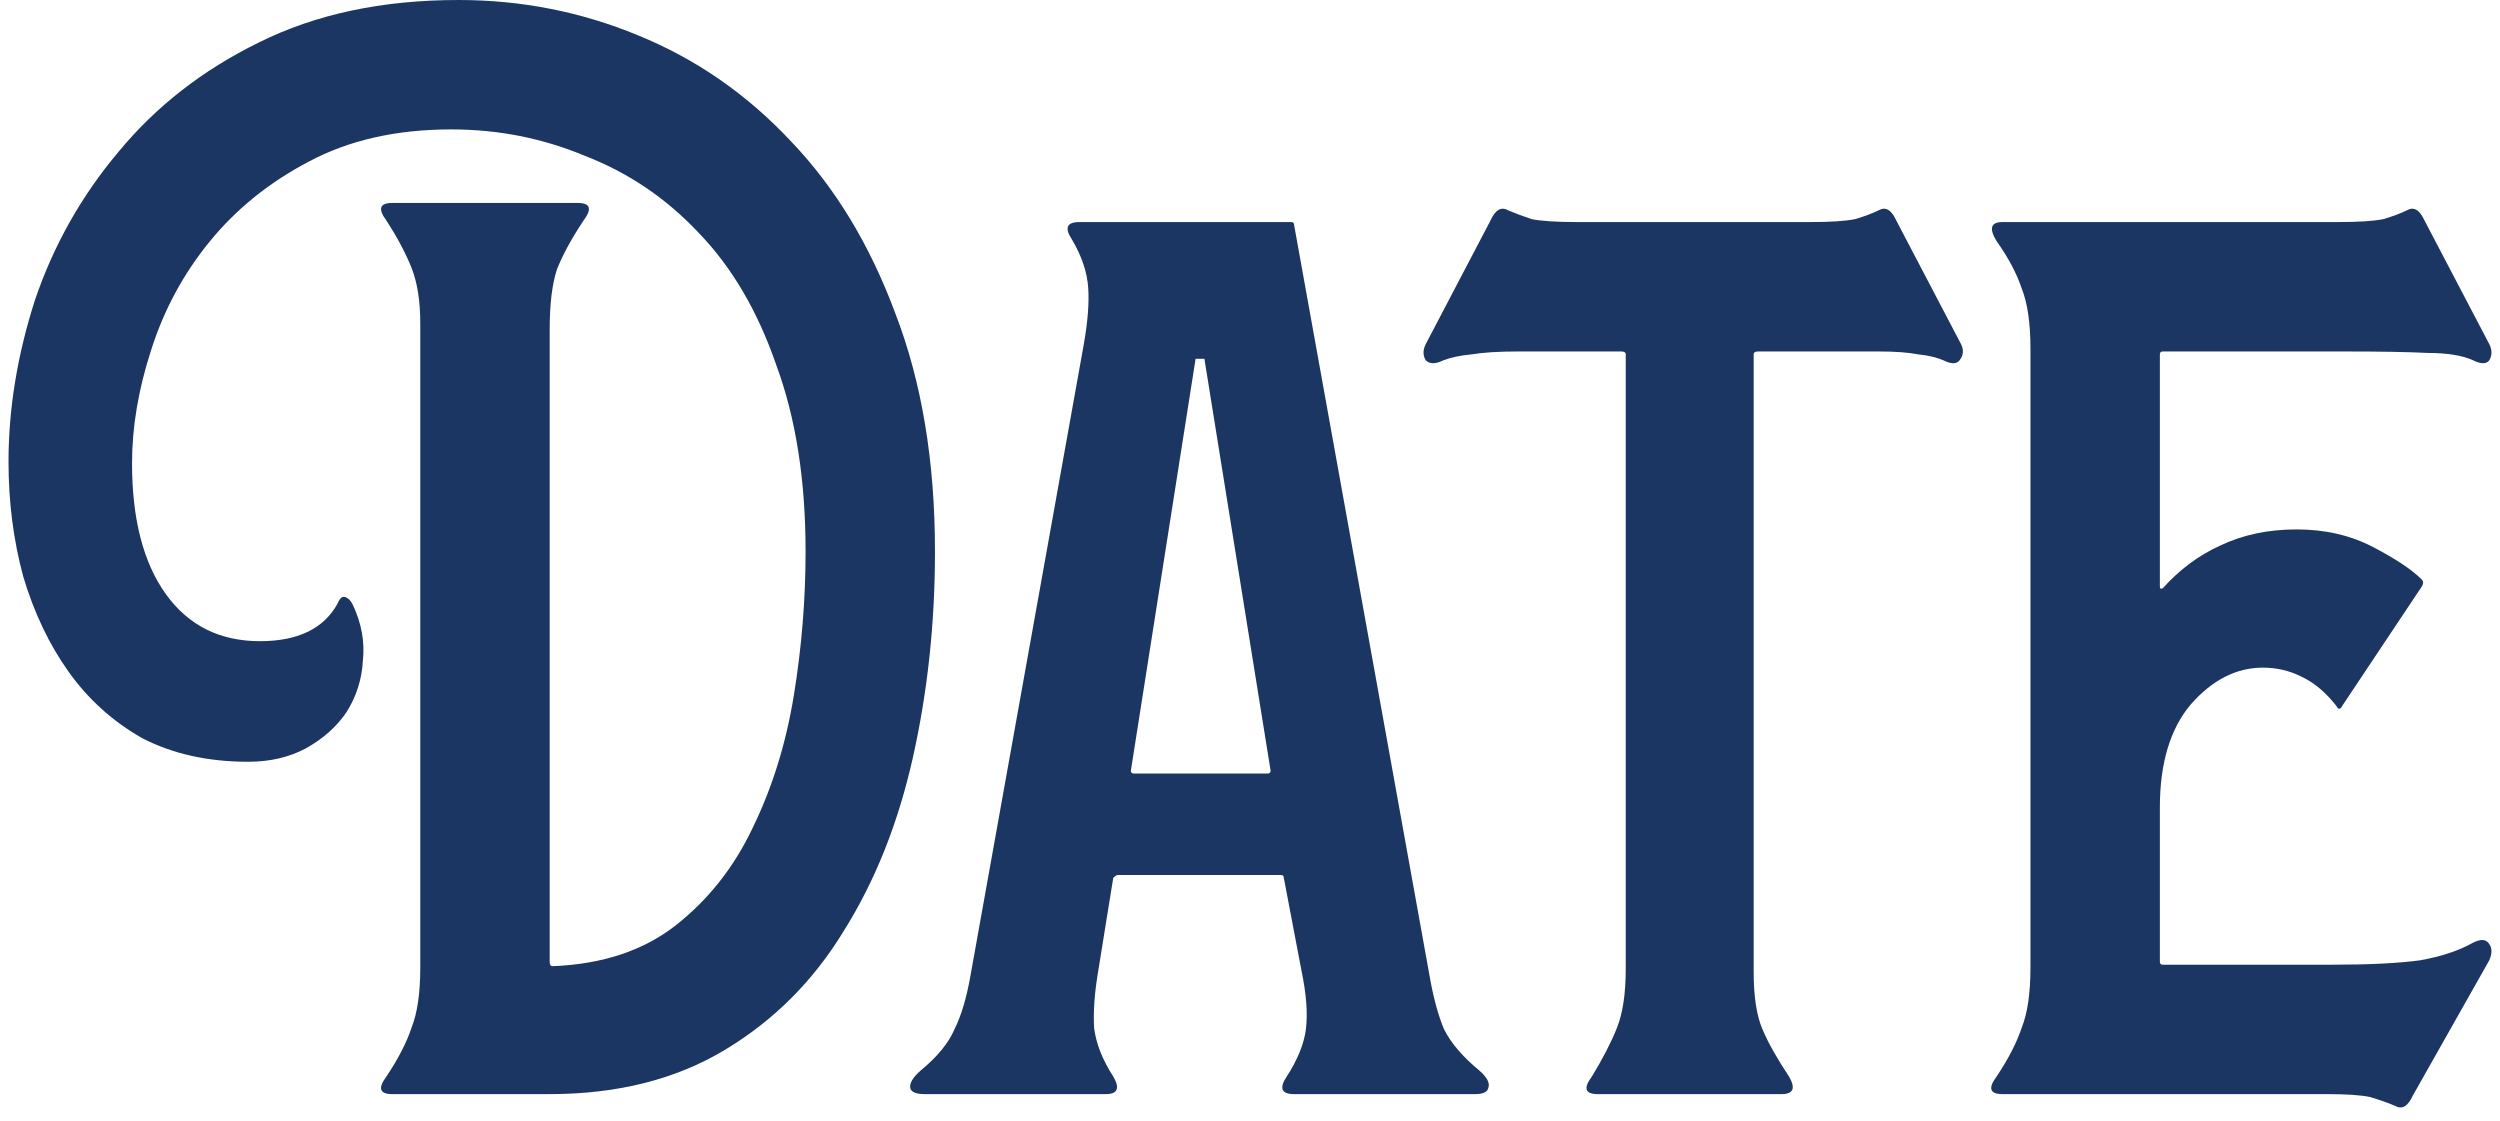
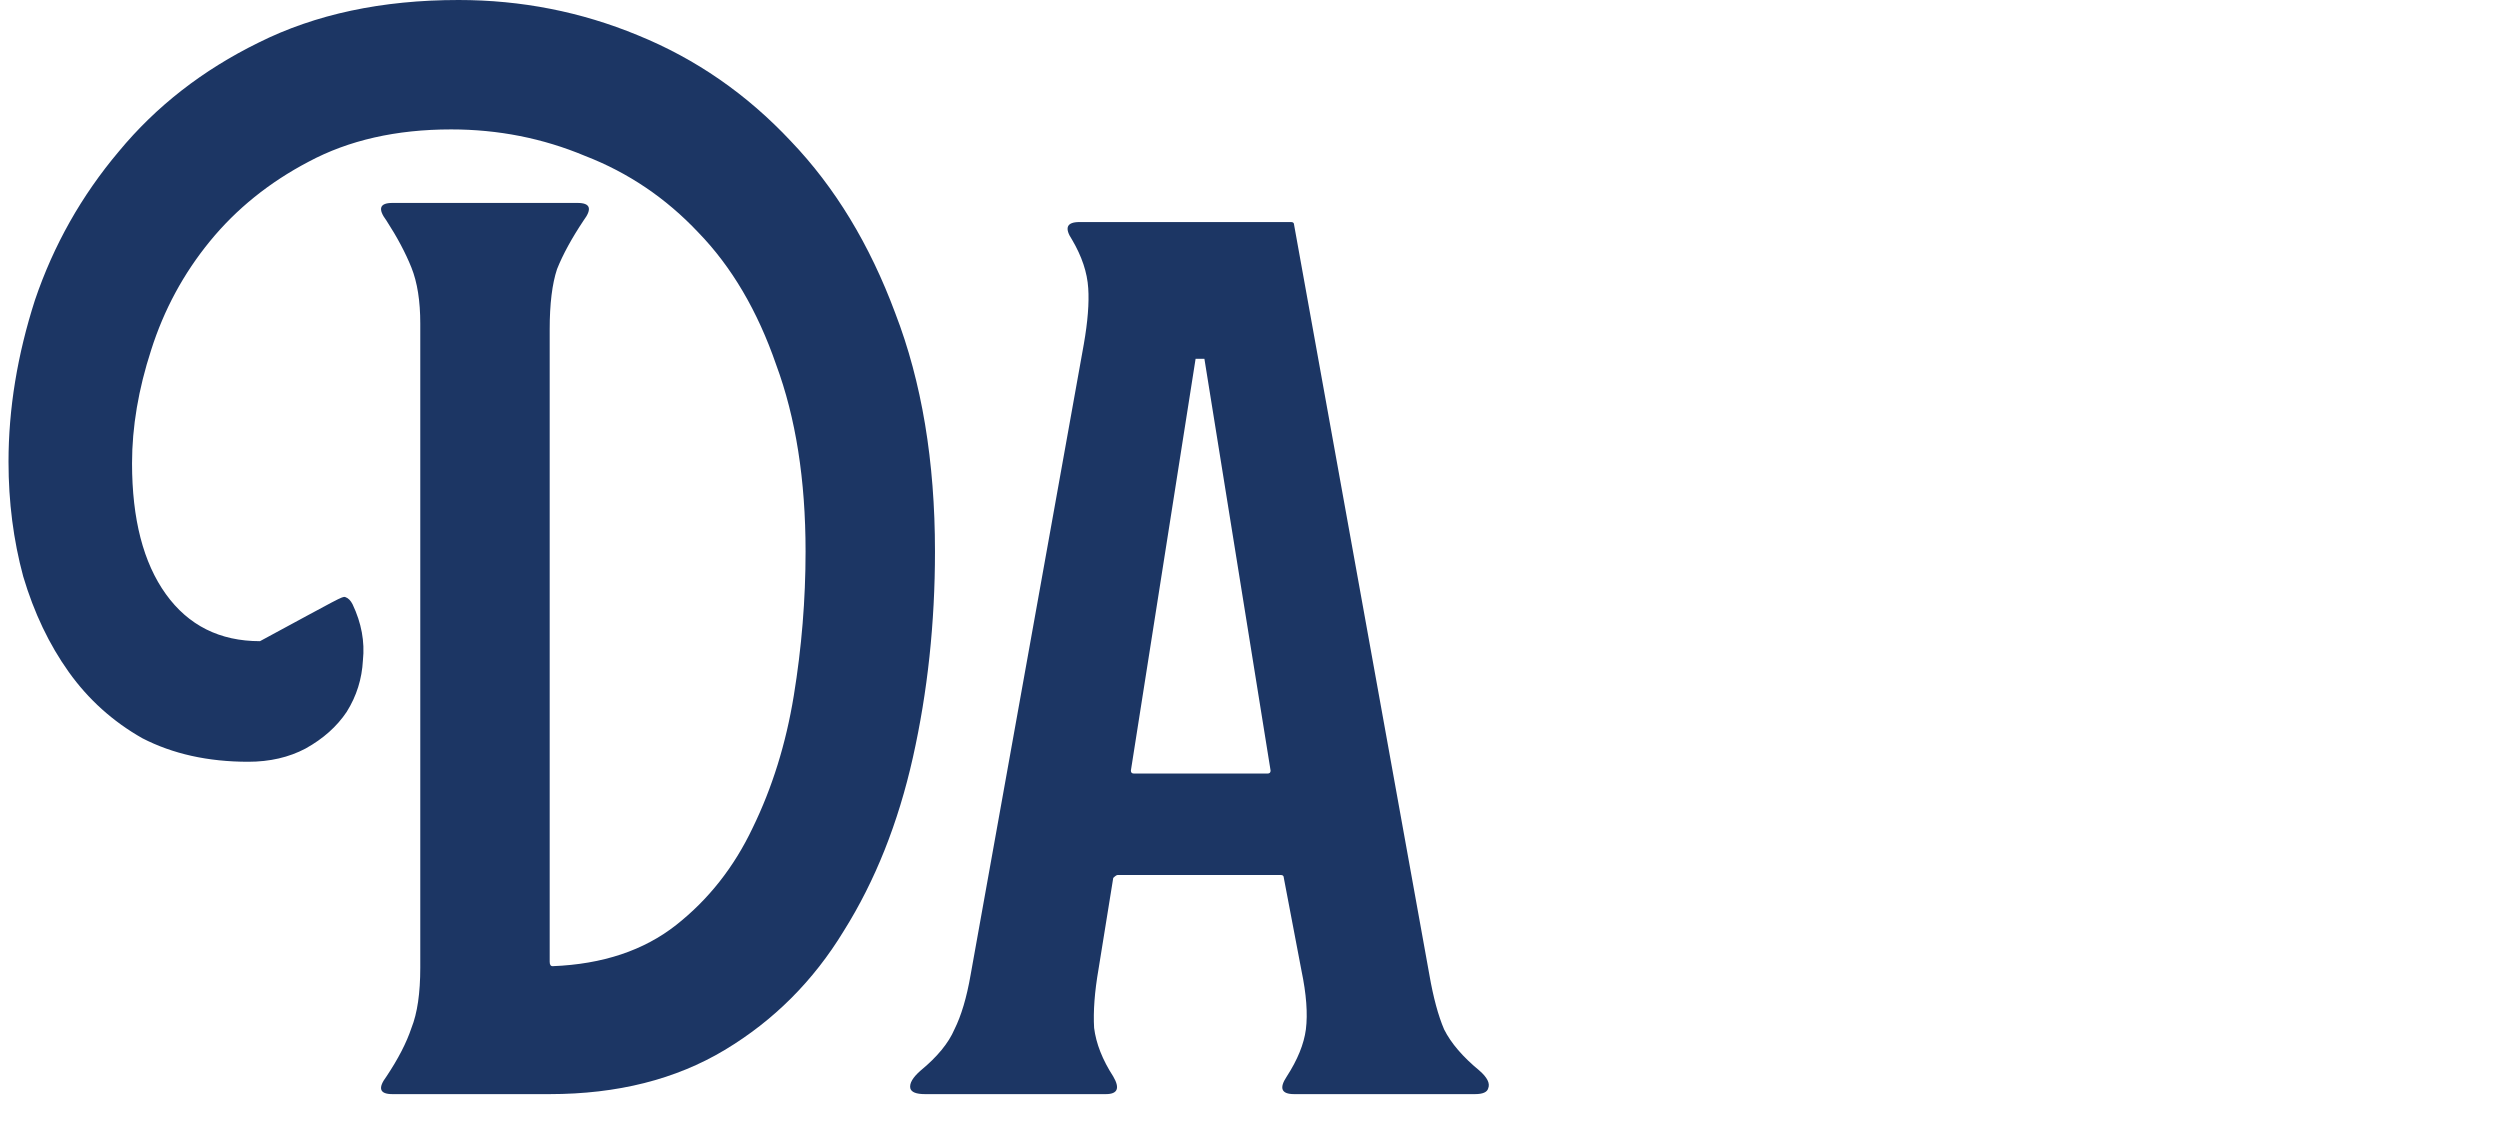
<svg xmlns="http://www.w3.org/2000/svg" width="136" height="61" viewBox="0 0 136 61" fill="none">
-   <path d="M13.503 41.44C11.317 41.44 9.397 41.013 7.743 40.16C6.143 39.253 4.81 38.053 3.743 36.56C2.677 35.067 1.85 33.333 1.263 31.36C0.73 29.387 0.463 27.307 0.463 25.12C0.463 22.24 0.943 19.307 1.903 16.32C2.917 13.333 4.437 10.64 6.463 8.24C8.49 5.787 11.023 3.813 14.063 2.32C17.157 0.773 20.783 0 24.943 0C28.357 0 31.61 0.64 34.703 1.92C37.85 3.2 40.623 5.12 43.023 7.68C45.423 10.187 47.317 13.307 48.703 17.04C50.143 20.773 50.863 25.093 50.863 30C50.863 33.893 50.463 37.627 49.663 41.2C48.863 44.773 47.61 47.92 45.903 50.64C44.25 53.36 42.09 55.52 39.423 57.12C36.757 58.72 33.583 59.52 29.903 59.52H21.343C20.65 59.52 20.543 59.2 21.023 58.56C21.663 57.6 22.117 56.72 22.383 55.92C22.703 55.12 22.863 54.027 22.863 52.64V17.6C22.863 16.373 22.703 15.36 22.383 14.56C22.063 13.76 21.61 12.907 21.023 12C20.543 11.36 20.65 11.04 21.343 11.04H31.423C32.117 11.04 32.223 11.36 31.743 12C31.103 12.96 30.623 13.84 30.303 14.64C30.037 15.44 29.903 16.533 29.903 17.92V52.32C29.903 52.48 29.957 52.56 30.063 52.56C32.783 52.453 35.023 51.707 36.783 50.32C38.543 48.933 39.93 47.173 40.943 45.04C42.01 42.853 42.757 40.453 43.183 37.84C43.61 35.227 43.823 32.613 43.823 30C43.823 26.107 43.29 22.72 42.223 19.84C41.21 16.907 39.797 14.507 37.983 12.64C36.223 10.773 34.17 9.387 31.823 8.48C29.53 7.52 27.103 7.04 24.543 7.04C21.557 7.04 18.97 7.627 16.783 8.8C14.65 9.92 12.863 11.36 11.423 13.12C9.983 14.88 8.917 16.853 8.223 19.04C7.53 21.173 7.183 23.227 7.183 25.2C7.183 28.24 7.797 30.613 9.023 32.32C10.25 34.027 11.957 34.88 14.143 34.88C16.223 34.88 17.637 34.187 18.383 32.8C18.49 32.533 18.623 32.427 18.783 32.48C18.943 32.533 19.077 32.667 19.183 32.88C19.663 33.893 19.85 34.907 19.743 35.92C19.69 36.933 19.397 37.867 18.863 38.72C18.33 39.52 17.583 40.187 16.623 40.72C15.717 41.2 14.677 41.44 13.503 41.44Z" fill="#1C3664" />
+   <path d="M13.503 41.44C11.317 41.44 9.397 41.013 7.743 40.16C6.143 39.253 4.81 38.053 3.743 36.56C2.677 35.067 1.85 33.333 1.263 31.36C0.73 29.387 0.463 27.307 0.463 25.12C0.463 22.24 0.943 19.307 1.903 16.32C2.917 13.333 4.437 10.64 6.463 8.24C8.49 5.787 11.023 3.813 14.063 2.32C17.157 0.773 20.783 0 24.943 0C28.357 0 31.61 0.64 34.703 1.92C37.85 3.2 40.623 5.12 43.023 7.68C45.423 10.187 47.317 13.307 48.703 17.04C50.143 20.773 50.863 25.093 50.863 30C50.863 33.893 50.463 37.627 49.663 41.2C48.863 44.773 47.61 47.92 45.903 50.64C44.25 53.36 42.09 55.52 39.423 57.12C36.757 58.72 33.583 59.52 29.903 59.52H21.343C20.65 59.52 20.543 59.2 21.023 58.56C21.663 57.6 22.117 56.72 22.383 55.92C22.703 55.12 22.863 54.027 22.863 52.64V17.6C22.863 16.373 22.703 15.36 22.383 14.56C22.063 13.76 21.61 12.907 21.023 12C20.543 11.36 20.65 11.04 21.343 11.04H31.423C32.117 11.04 32.223 11.36 31.743 12C31.103 12.96 30.623 13.84 30.303 14.64C30.037 15.44 29.903 16.533 29.903 17.92V52.32C29.903 52.48 29.957 52.56 30.063 52.56C32.783 52.453 35.023 51.707 36.783 50.32C38.543 48.933 39.93 47.173 40.943 45.04C42.01 42.853 42.757 40.453 43.183 37.84C43.61 35.227 43.823 32.613 43.823 30C43.823 26.107 43.29 22.72 42.223 19.84C41.21 16.907 39.797 14.507 37.983 12.64C36.223 10.773 34.17 9.387 31.823 8.48C29.53 7.52 27.103 7.04 24.543 7.04C21.557 7.04 18.97 7.627 16.783 8.8C14.65 9.92 12.863 11.36 11.423 13.12C9.983 14.88 8.917 16.853 8.223 19.04C7.53 21.173 7.183 23.227 7.183 25.2C7.183 28.24 7.797 30.613 9.023 32.32C10.25 34.027 11.957 34.88 14.143 34.88C18.49 32.533 18.623 32.427 18.783 32.48C18.943 32.533 19.077 32.667 19.183 32.88C19.663 33.893 19.85 34.907 19.743 35.92C19.69 36.933 19.397 37.867 18.863 38.72C18.33 39.52 17.583 40.187 16.623 40.72C15.717 41.2 14.677 41.44 13.503 41.44Z" fill="#1C3664" />
  <path d="M50.32 59.52C49.84 59.52 49.574 59.413 49.52 59.2C49.467 58.933 49.654 58.613 50.08 58.24C50.987 57.493 51.6 56.747 51.92 56C52.294 55.253 52.587 54.267 52.8 53.04L58.96 18.72C59.174 17.493 59.254 16.48 59.2 15.68C59.147 14.827 58.854 13.947 58.32 13.04C57.894 12.4 58.027 12.08 58.72 12.08H70.24C70.347 12.08 70.4 12.133 70.4 12.24L77.76 53.04C77.974 54.267 78.24 55.253 78.56 56C78.934 56.747 79.574 57.493 80.48 58.24C80.907 58.613 81.067 58.933 80.96 59.2C80.907 59.413 80.667 59.52 80.24 59.52H70.4C69.707 59.52 69.574 59.2 70 58.56C70.587 57.653 70.934 56.8 71.04 56C71.147 55.147 71.067 54.08 70.8 52.8L69.84 47.76C69.84 47.653 69.787 47.6 69.68 47.6H60.8C60.747 47.6 60.667 47.653 60.56 47.76L59.76 52.72C59.547 53.947 59.467 55.013 59.52 55.92C59.627 56.773 59.974 57.653 60.56 58.56C60.934 59.2 60.8 59.52 60.16 59.52H50.32ZM61.52 41.92C61.52 42.027 61.574 42.08 61.68 42.08H68.96C69.067 42.08 69.12 42.027 69.12 41.92L65.52 19.52H65.04L61.52 41.92Z" fill="#1C3664" />
-   <path d="M78.52 19.6C78.093 19.813 77.773 19.813 77.56 19.6C77.4 19.333 77.4 19.04 77.56 18.72L81.08 12C81.346 11.413 81.666 11.227 82.04 11.44C82.413 11.6 82.84 11.76 83.32 11.92C83.853 12.027 84.68 12.08 85.8 12.08H98.52C99.586 12.08 100.386 12.027 100.92 11.92C101.453 11.76 101.88 11.6 102.2 11.44C102.573 11.227 102.893 11.413 103.16 12L106.68 18.72C106.84 19.04 106.813 19.333 106.6 19.6C106.44 19.813 106.146 19.813 105.72 19.6C105.346 19.44 104.893 19.333 104.36 19.28C103.826 19.173 103.106 19.12 102.2 19.12H95.64C95.48 19.12 95.4 19.173 95.4 19.28V52.88C95.4 54.213 95.56 55.253 95.88 56C96.2 56.747 96.68 57.6 97.32 58.56C97.693 59.2 97.56 59.52 96.92 59.52H86.92C86.226 59.52 86.12 59.2 86.6 58.56C87.186 57.6 87.64 56.72 87.96 55.92C88.28 55.12 88.44 54.053 88.44 52.72V19.28C88.44 19.173 88.36 19.12 88.2 19.12H82.6C81.533 19.12 80.68 19.173 80.04 19.28C79.453 19.333 78.946 19.44 78.52 19.6Z" fill="#1C3664" />
-   <path d="M108.937 59.52C108.243 59.52 108.136 59.2 108.617 58.56C109.257 57.6 109.71 56.72 109.977 55.92C110.297 55.12 110.457 54.027 110.457 52.64V18.96C110.457 17.573 110.297 16.48 109.977 15.68C109.71 14.88 109.257 14.027 108.617 13.12C108.19 12.427 108.297 12.08 108.937 12.08H127.177C128.297 12.08 129.123 12.027 129.657 11.92C130.19 11.76 130.617 11.6 130.937 11.44C131.31 11.227 131.63 11.413 131.896 12L135.417 18.72C135.577 19.04 135.577 19.333 135.417 19.6C135.257 19.813 134.963 19.813 134.536 19.6C133.95 19.333 133.123 19.2 132.057 19.2C131.043 19.147 129.523 19.12 127.497 19.12H117.657C117.55 19.12 117.497 19.173 117.497 19.28V31.92C117.497 32.027 117.55 32.053 117.657 32C118.563 30.987 119.603 30.213 120.777 29.68C122.003 29.093 123.39 28.8 124.937 28.8C126.483 28.8 127.87 29.12 129.097 29.76C130.323 30.4 131.203 30.987 131.737 31.52C131.843 31.627 131.843 31.76 131.737 31.92L127.417 38.4C127.31 38.613 127.203 38.613 127.097 38.4C126.51 37.653 125.87 37.12 125.177 36.8C124.537 36.48 123.843 36.32 123.097 36.32C121.657 36.32 120.35 36.987 119.177 38.32C118.057 39.653 117.497 41.52 117.497 43.92V52.32C117.497 52.427 117.55 52.48 117.657 52.48H126.857C128.883 52.48 130.483 52.4 131.657 52.24C132.83 52.027 133.79 51.707 134.536 51.28C134.963 51.067 135.257 51.093 135.417 51.36C135.577 51.573 135.577 51.867 135.417 52.24L131.257 59.6C130.99 60.187 130.67 60.373 130.297 60.16C129.923 60 129.47 59.84 128.937 59.68C128.457 59.573 127.657 59.52 126.537 59.52H108.937Z" fill="#1C3664" />
</svg>